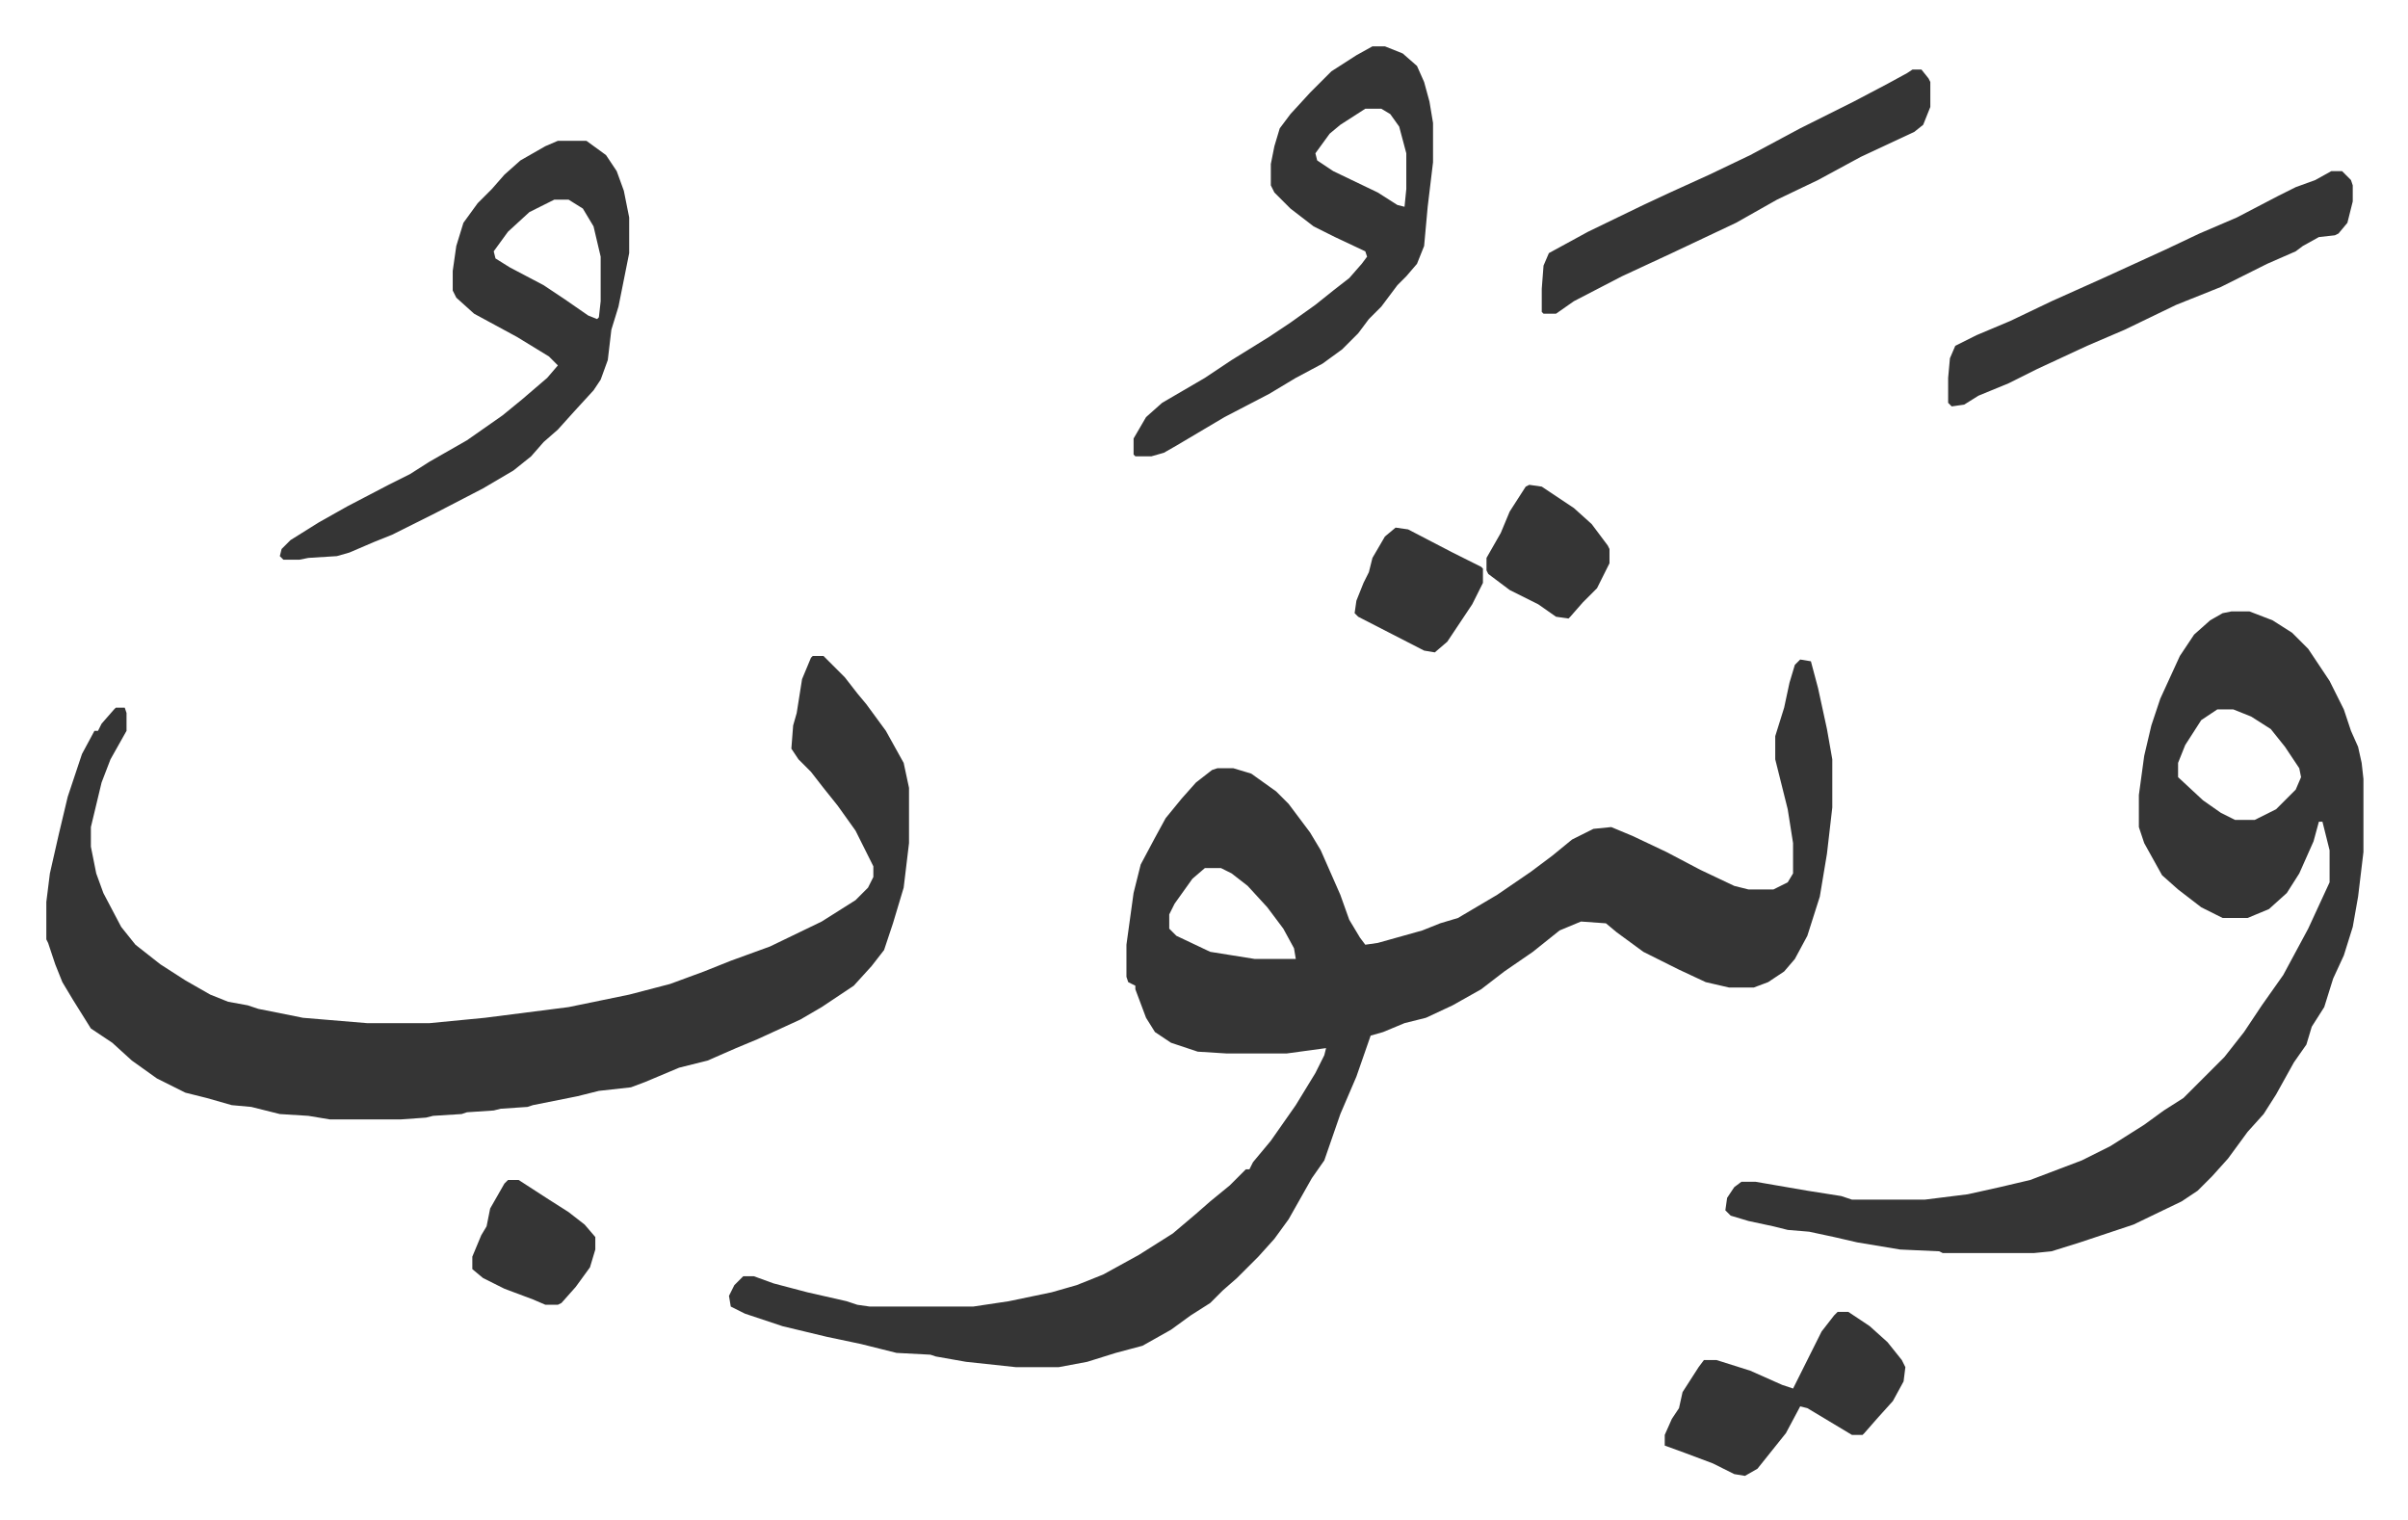
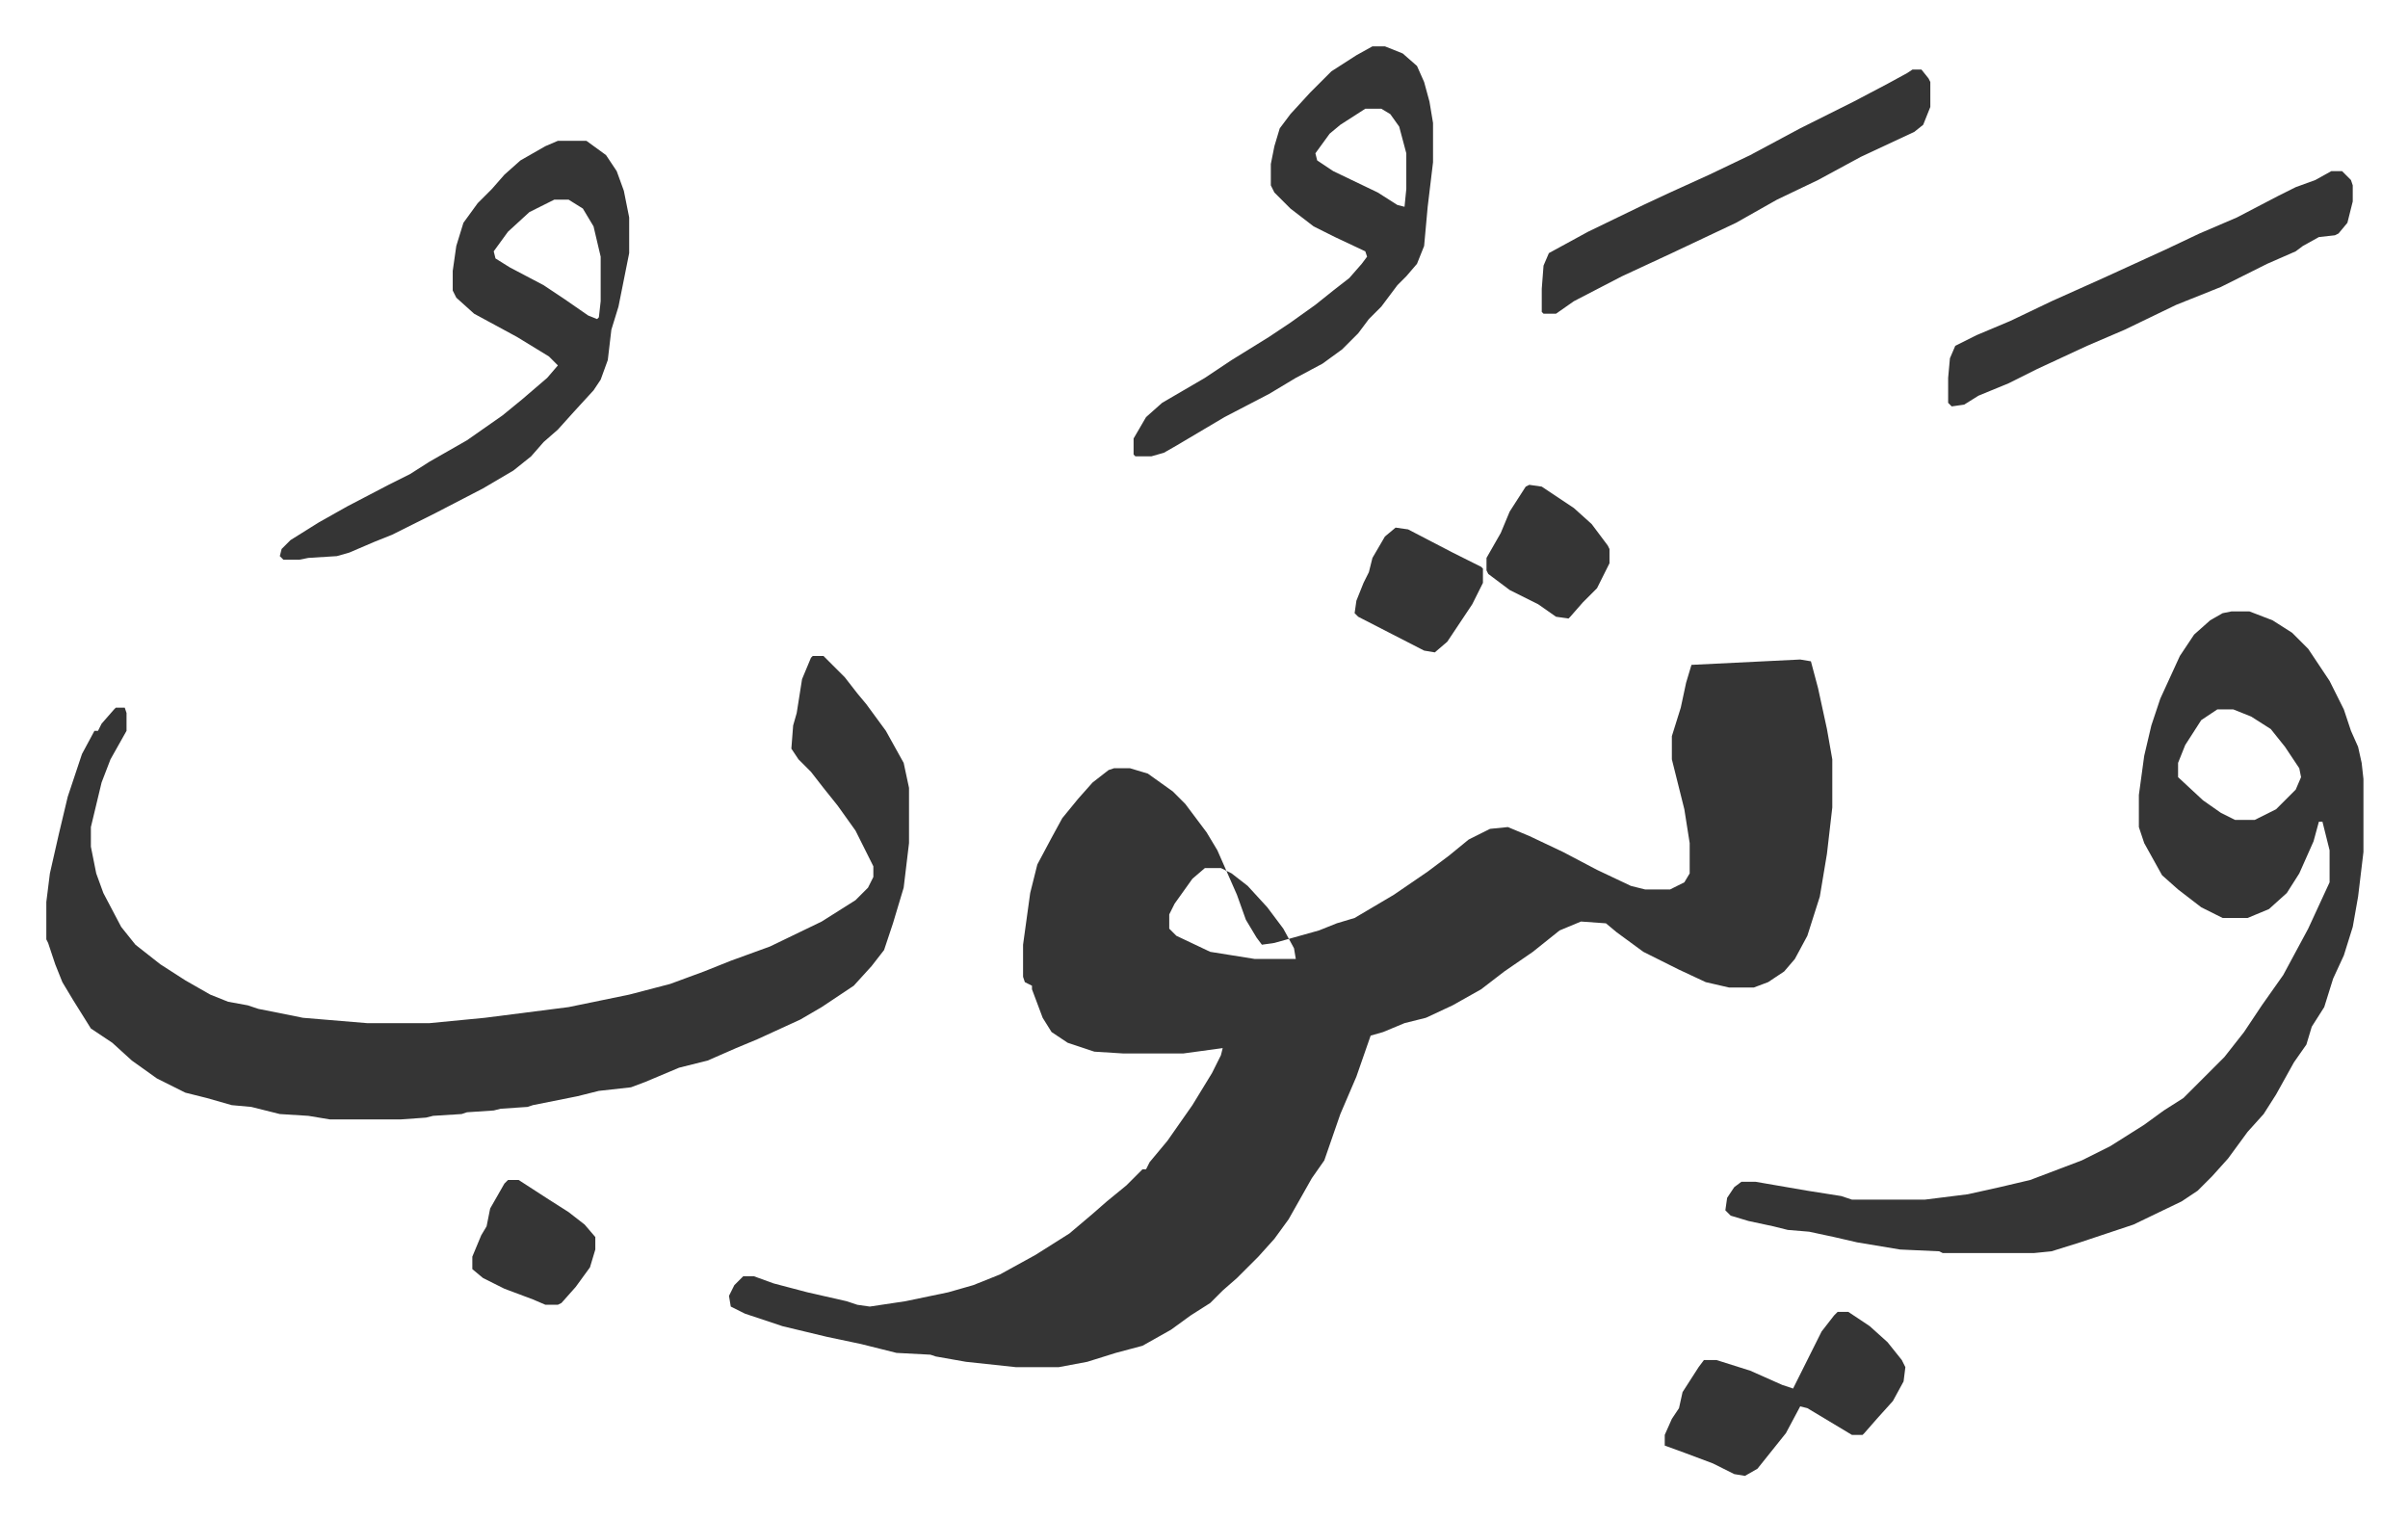
<svg xmlns="http://www.w3.org/2000/svg" viewBox="-26 342 1351 853">
-   <path fill="#353535" id="rule_normal" d="m984 712 6 1 4 15 5 23 3 17v27l-3 26-4 24-7 22-7 13-6 7-9 6-8 3h-14l-13-3-15-7-20-10-15-11-6-5-14-1-12 5-15 12-16 11-13 10-16 9-15 7-12 3-12 5-7 2-8 23-9 21-9 26-7 10-13 23-8 11-9 10-12 12-8 7-7 7-11 7-11 8-16 9-15 4-16 5-16 3h-24l-28-3-17-3-3-1-19-1-12-3-8-2-19-4-25-6-21-7-8-4-1-6 3-6 5-5h6l11 4 19 5 22 5 6 2 7 1h58l20-3 24-5 14-4 15-6 20-11 19-12 13-11 8-7 11-9 9-9h2l2-4 10-12 14-20 11-18 5-10 1-4-22 3h-34l-16-1-15-5-9-6-5-8-6-16v-2l-4-2-1-3v-18l4-29 4-16 8-15 6-11 9-11 8-9 9-7 3-1h9l10 3 14 10 7 7 12 16 6 10 11 25 5 14 6 10 3 4 7-1 25-7 10-4 10-3 22-13 19-13 12-9 11-9 12-6 10-1 12 5 19 9 19 10 19 9 8 2h14l8-4 3-5v-17l-3-19-7-28v-13l5-16 3-14 3-10zM650 829l-7 6-10 14-3 6v8l4 4 19 9 25 4h23l-1-6-6-11-9-12-11-12-9-7-6-3zM430 710h6l12 12 7 9 5 6 11 15 10 18 3 14v31l-3 25-6 20-5 15-7 9-10 11-18 12-12 7-24 11-12 5-16 7-16 4-19 8-8 3-18 2-12 3-25 5-3 1-15 1-4 1-15 1-3 1-16 1-4 1-14 1h-40l-12-2-16-1-16-4-11-1-14-4-12-3-16-8-14-10-11-10-12-8-10-16-6-10-4-10-4-12-1-2v-21l2-16 5-22 5-21 8-24 7-13h2l2-4 7-8 1-1h5l1 3v10l-9 16-5 13-6 25v11l3 15 4 11 10 19 8 10 14 11 14 9 14 8 10 4 11 2 6 2 25 5 36 3h35l31-3 47-6 34-7 23-6 19-7 15-6 22-8 29-14 19-12 7-7 3-6v-6l-10-20-10-14-8-10-7-9-7-7-4-6 1-13 2-7 3-19 5-12zm796-25h10l13 5 11 7 9 9 12 18 8 16 4 12 4 9 2 9 1 9v41l-3 25-3 17-5 16-6 13-5 16-7 11-3 10-7 10-10 18-7 11-9 10-11 15-9 10-8 8-9 6-27 13-30 10-16 5-10 1h-51l-2-1-22-1-24-4-13-3-14-3-12-1-8-2-14-3-10-3-3-3 1-7 4-6 4-3h8l29 5 19 3 6 2h41l24-3 18-4 17-4 29-11 16-8 19-12 11-8 11-7 23-23 11-14 10-15 12-17 14-26 12-26v-18l-4-16h-2l-3 11-8 18-7 11-10 9-12 5h-14l-12-6-13-10-9-8-10-18-3-9v-18l3-22 4-17 5-15 11-24 8-12 9-8 7-4zm-8 55-9 6-9 14-4 10v8l14 13 10 7 8 4h11l12-6 11-11 3-7-1-5-8-12-8-10-11-7-10-4zM287 421h16l11 8 6 9 4 11 3 15v20l-6 30-4 13-2 17-4 11-4 6-11 12-9 10-8 7-7 8-10 8-17 10-27 14-16 8-8 4-10 4-14 6-7 2-16 1-5 1h-9l-2-2 1-4 5-5 16-10 16-9 23-12 12-6 11-7 21-12 20-14 11-9 14-12 6-7-5-5-18-11-24-13-10-9-2-4v-11l2-14 4-13 8-11 8-8 7-8 9-8 14-8zm-2 33-14 7-12 11-8 11 1 4 8 5 19 10 12 8 13 9 5 2 1-1 1-9v-25l-4-17-6-10-8-5zm459-86h7l10 4 8 7 4 9 3 11 2 12v22l-3 25-2 22-4 10-6 7-5 5-9 12-7 7-6 8-9 9-11 8-15 8-15 9-25 13-27 16-7 4-7 2h-9l-1-1v-9l7-12 9-8 24-14 15-10 21-13 12-8 14-10 10-8 9-7 7-8 3-4-1-3-17-8-12-6-13-10-9-9-2-4v-12l2-10 3-10 6-8 11-12 12-12 14-9zm-4 35-14 9-6 5-8 11 1 4 9 6 25 12 11 7 4 1 1-10v-20l-4-15-5-7-5-3zm542 35h6l5 5 1 3v9l-3 12-5 6-2 1-9 1-9 5-4 3-16 7-26 13-25 10-29 14-21 9-28 13-16 8-17 7-8 5-7 1-2-2v-14l1-11 3-7 12-6 19-8 23-11 29-13 35-16 19-9 21-9 23-12 10-5 11-4zm-235-57h5l4 5 1 2v14l-4 10-5 4-30 14-24 13-23 11-23 13-36 17-28 13-27 14-10 7h-7l-1-1v-13l1-13 3-7 22-12 31-15 15-7 22-10 23-11 28-15 30-15 19-10 11-6zm-42 697h6l12 8 10 9 8 10 2 4-1 8-6 11-9 10-7 8-1 1h-6l-25-15-4-1-8 15-8 10-8 10-7 4-6-1-12-6-16-6-11-4v-6l4-9 4-6 2-9 9-14 3-4h7l19 6 18 8 6 2 11-22 5-10 7-9zM832 614l7 1 18 12 10 9 9 12 1 2v8l-7 14-8 8-7 8-1 1-7-1-10-7-16-8-12-9-1-2v-7l8-14 5-12 9-14zm-75 24 7 1 25 13 16 8 1 1v8l-6 12-14 21-7 6-6-1-37-19-2-2 1-7 4-10 3-6 2-8 7-12zm-498 366h6l17 11 11 7 9 7 6 7v7l-3 10-8 11-8 9-2 1h-7l-7-3-16-6-12-6-6-5v-7l5-12 3-5 2-10 8-14z" />
+   <path fill="#353535" id="rule_normal" d="m984 712 6 1 4 15 5 23 3 17v27l-3 26-4 24-7 22-7 13-6 7-9 6-8 3h-14l-13-3-15-7-20-10-15-11-6-5-14-1-12 5-15 12-16 11-13 10-16 9-15 7-12 3-12 5-7 2-8 23-9 21-9 26-7 10-13 23-8 11-9 10-12 12-8 7-7 7-11 7-11 8-16 9-15 4-16 5-16 3h-24l-28-3-17-3-3-1-19-1-12-3-8-2-19-4-25-6-21-7-8-4-1-6 3-6 5-5h6l11 4 19 5 22 5 6 2 7 1l20-3 24-5 14-4 15-6 20-11 19-12 13-11 8-7 11-9 9-9h2l2-4 10-12 14-20 11-18 5-10 1-4-22 3h-34l-16-1-15-5-9-6-5-8-6-16v-2l-4-2-1-3v-18l4-29 4-16 8-15 6-11 9-11 8-9 9-7 3-1h9l10 3 14 10 7 7 12 16 6 10 11 25 5 14 6 10 3 4 7-1 25-7 10-4 10-3 22-13 19-13 12-9 11-9 12-6 10-1 12 5 19 9 19 10 19 9 8 2h14l8-4 3-5v-17l-3-19-7-28v-13l5-16 3-14 3-10zM650 829l-7 6-10 14-3 6v8l4 4 19 9 25 4h23l-1-6-6-11-9-12-11-12-9-7-6-3zM430 710h6l12 12 7 9 5 6 11 15 10 18 3 14v31l-3 25-6 20-5 15-7 9-10 11-18 12-12 7-24 11-12 5-16 7-16 4-19 8-8 3-18 2-12 3-25 5-3 1-15 1-4 1-15 1-3 1-16 1-4 1-14 1h-40l-12-2-16-1-16-4-11-1-14-4-12-3-16-8-14-10-11-10-12-8-10-16-6-10-4-10-4-12-1-2v-21l2-16 5-22 5-21 8-24 7-13h2l2-4 7-8 1-1h5l1 3v10l-9 16-5 13-6 25v11l3 15 4 11 10 19 8 10 14 11 14 9 14 8 10 4 11 2 6 2 25 5 36 3h35l31-3 47-6 34-7 23-6 19-7 15-6 22-8 29-14 19-12 7-7 3-6v-6l-10-20-10-14-8-10-7-9-7-7-4-6 1-13 2-7 3-19 5-12zm796-25h10l13 5 11 7 9 9 12 18 8 16 4 12 4 9 2 9 1 9v41l-3 25-3 17-5 16-6 13-5 16-7 11-3 10-7 10-10 18-7 11-9 10-11 15-9 10-8 8-9 6-27 13-30 10-16 5-10 1h-51l-2-1-22-1-24-4-13-3-14-3-12-1-8-2-14-3-10-3-3-3 1-7 4-6 4-3h8l29 5 19 3 6 2h41l24-3 18-4 17-4 29-11 16-8 19-12 11-8 11-7 23-23 11-14 10-15 12-17 14-26 12-26v-18l-4-16h-2l-3 11-8 18-7 11-10 9-12 5h-14l-12-6-13-10-9-8-10-18-3-9v-18l3-22 4-17 5-15 11-24 8-12 9-8 7-4zm-8 55-9 6-9 14-4 10v8l14 13 10 7 8 4h11l12-6 11-11 3-7-1-5-8-12-8-10-11-7-10-4zM287 421h16l11 8 6 9 4 11 3 15v20l-6 30-4 13-2 17-4 11-4 6-11 12-9 10-8 7-7 8-10 8-17 10-27 14-16 8-8 4-10 4-14 6-7 2-16 1-5 1h-9l-2-2 1-4 5-5 16-10 16-9 23-12 12-6 11-7 21-12 20-14 11-9 14-12 6-7-5-5-18-11-24-13-10-9-2-4v-11l2-14 4-13 8-11 8-8 7-8 9-8 14-8zm-2 33-14 7-12 11-8 11 1 4 8 5 19 10 12 8 13 9 5 2 1-1 1-9v-25l-4-17-6-10-8-5zm459-86h7l10 4 8 7 4 9 3 11 2 12v22l-3 25-2 22-4 10-6 7-5 5-9 12-7 7-6 8-9 9-11 8-15 8-15 9-25 13-27 16-7 4-7 2h-9l-1-1v-9l7-12 9-8 24-14 15-10 21-13 12-8 14-10 10-8 9-7 7-8 3-4-1-3-17-8-12-6-13-10-9-9-2-4v-12l2-10 3-10 6-8 11-12 12-12 14-9zm-4 35-14 9-6 5-8 11 1 4 9 6 25 12 11 7 4 1 1-10v-20l-4-15-5-7-5-3zm542 35h6l5 5 1 3v9l-3 12-5 6-2 1-9 1-9 5-4 3-16 7-26 13-25 10-29 14-21 9-28 13-16 8-17 7-8 5-7 1-2-2v-14l1-11 3-7 12-6 19-8 23-11 29-13 35-16 19-9 21-9 23-12 10-5 11-4zm-235-57h5l4 5 1 2v14l-4 10-5 4-30 14-24 13-23 11-23 13-36 17-28 13-27 14-10 7h-7l-1-1v-13l1-13 3-7 22-12 31-15 15-7 22-10 23-11 28-15 30-15 19-10 11-6zm-42 697h6l12 8 10 9 8 10 2 4-1 8-6 11-9 10-7 8-1 1h-6l-25-15-4-1-8 15-8 10-8 10-7 4-6-1-12-6-16-6-11-4v-6l4-9 4-6 2-9 9-14 3-4h7l19 6 18 8 6 2 11-22 5-10 7-9zM832 614l7 1 18 12 10 9 9 12 1 2v8l-7 14-8 8-7 8-1 1-7-1-10-7-16-8-12-9-1-2v-7l8-14 5-12 9-14zm-75 24 7 1 25 13 16 8 1 1v8l-6 12-14 21-7 6-6-1-37-19-2-2 1-7 4-10 3-6 2-8 7-12zm-498 366h6l17 11 11 7 9 7 6 7v7l-3 10-8 11-8 9-2 1h-7l-7-3-16-6-12-6-6-5v-7l5-12 3-5 2-10 8-14z" />
</svg>